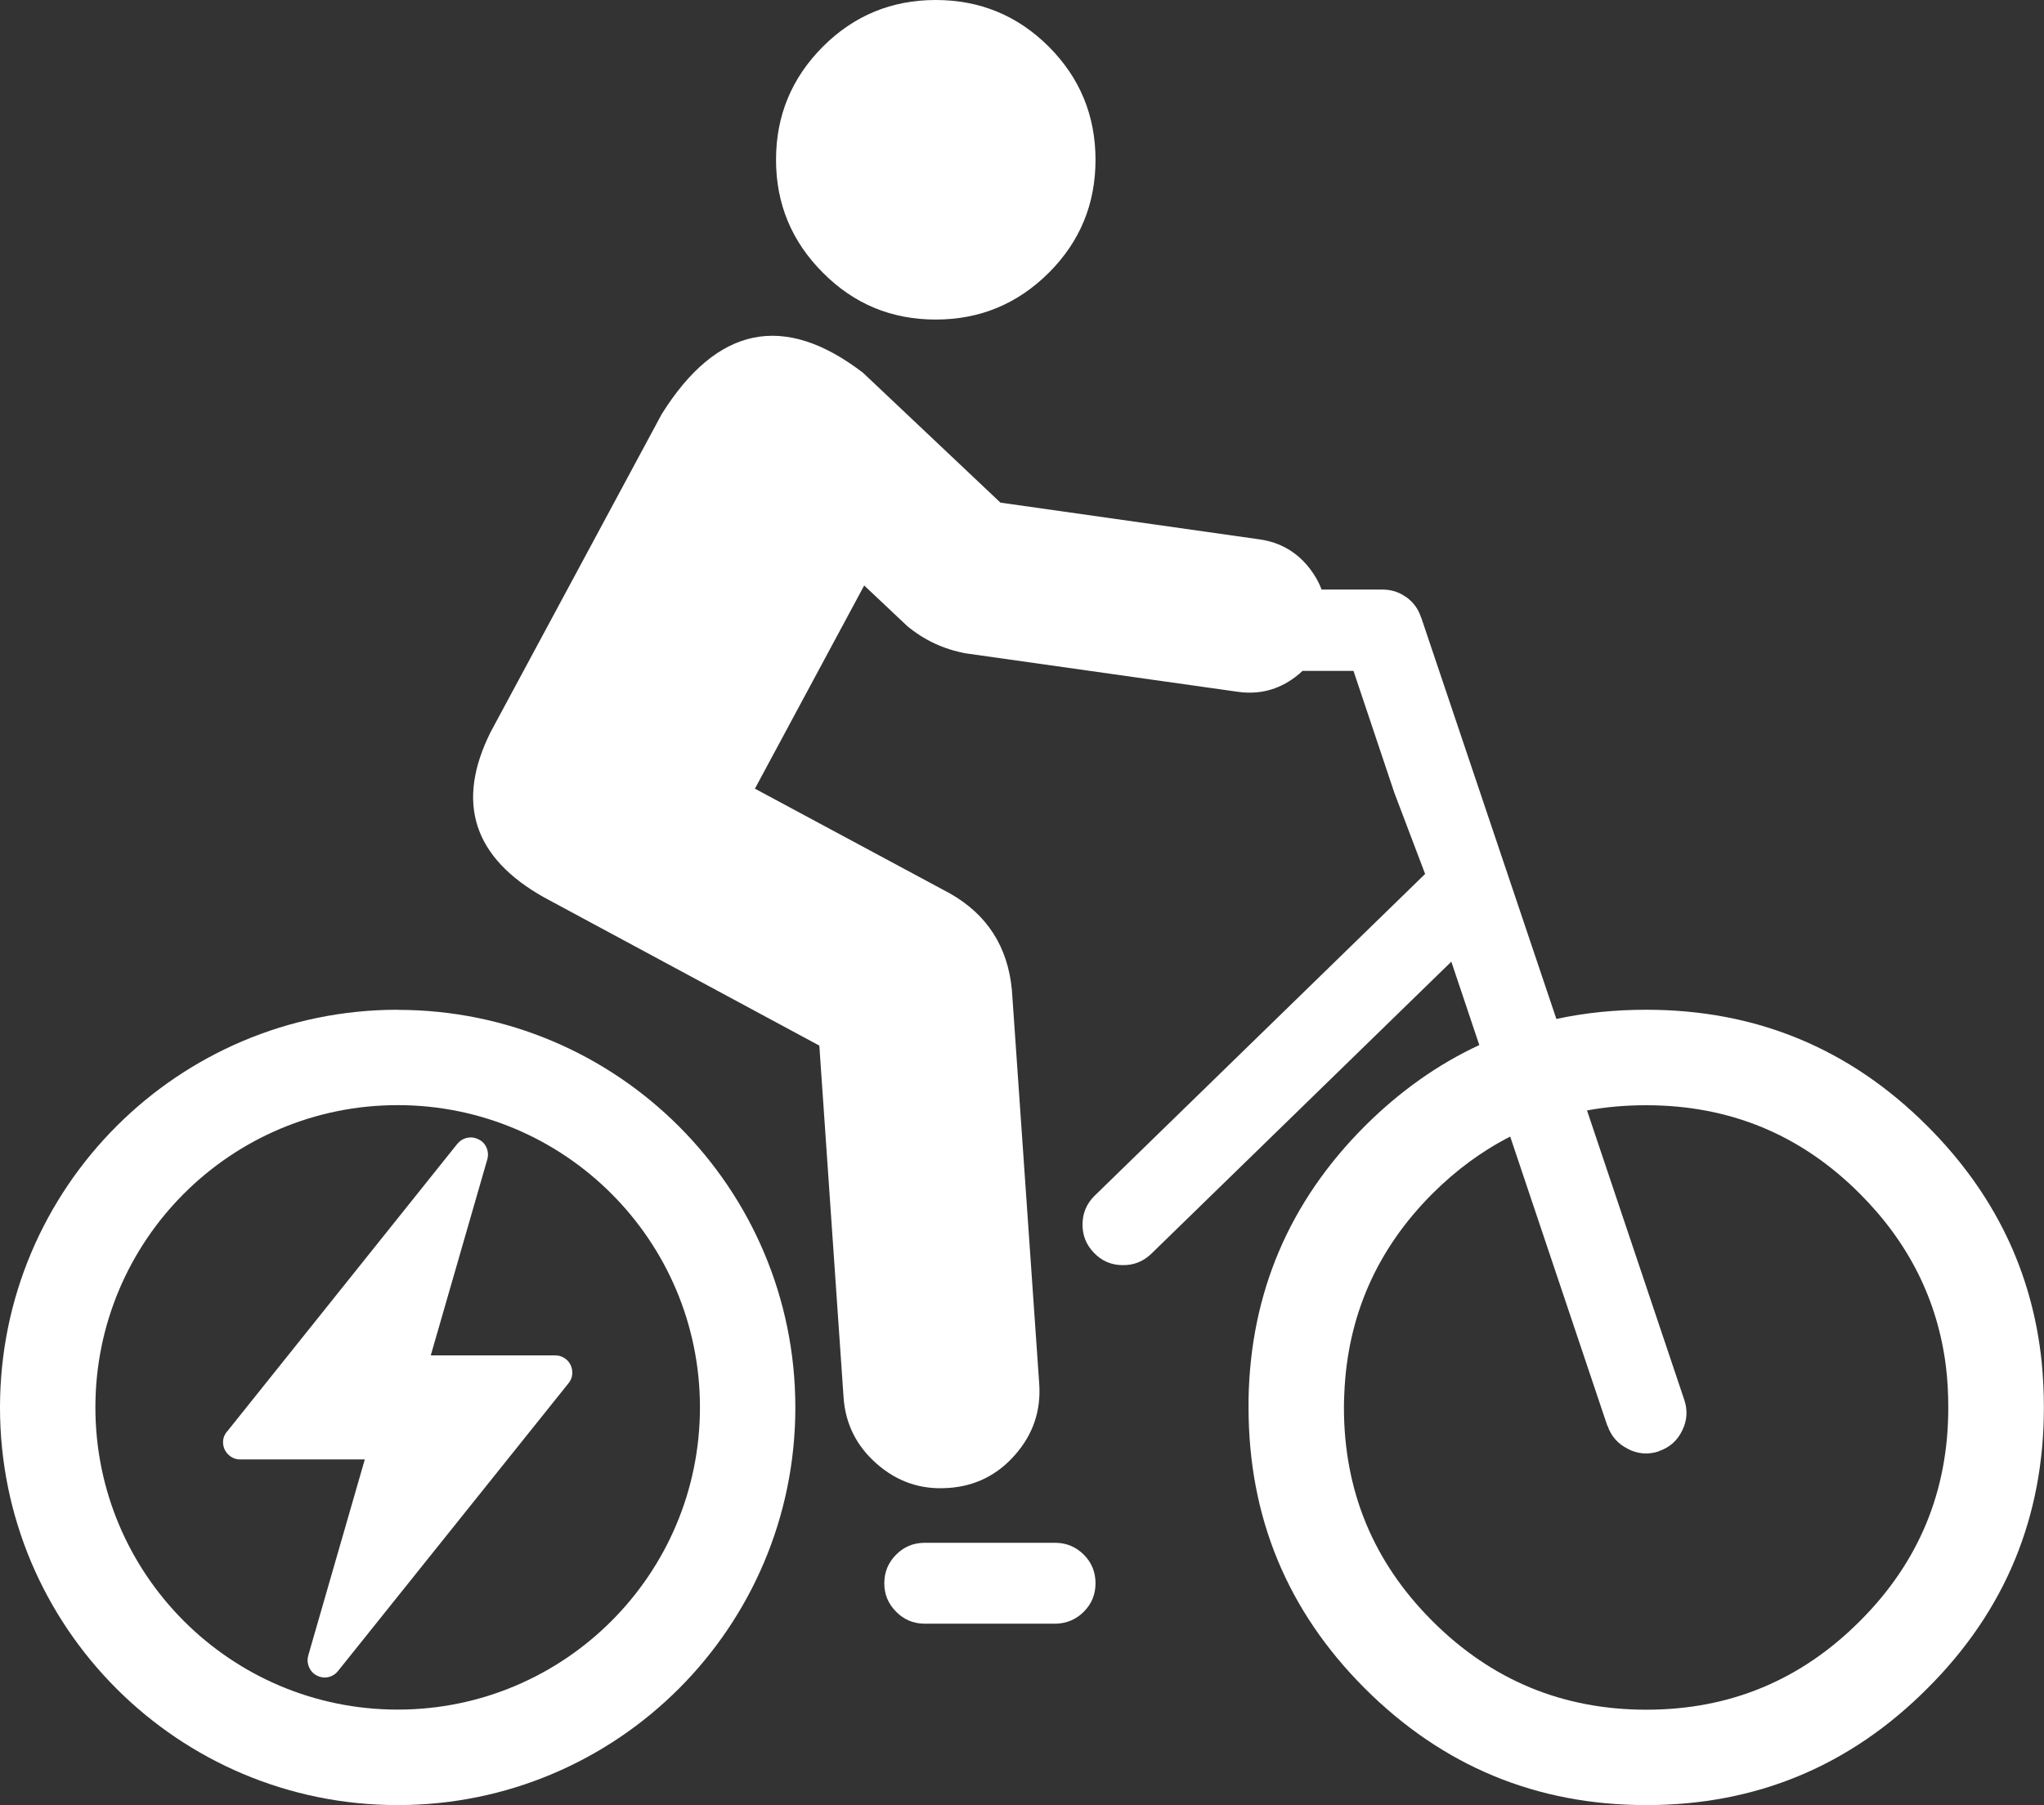
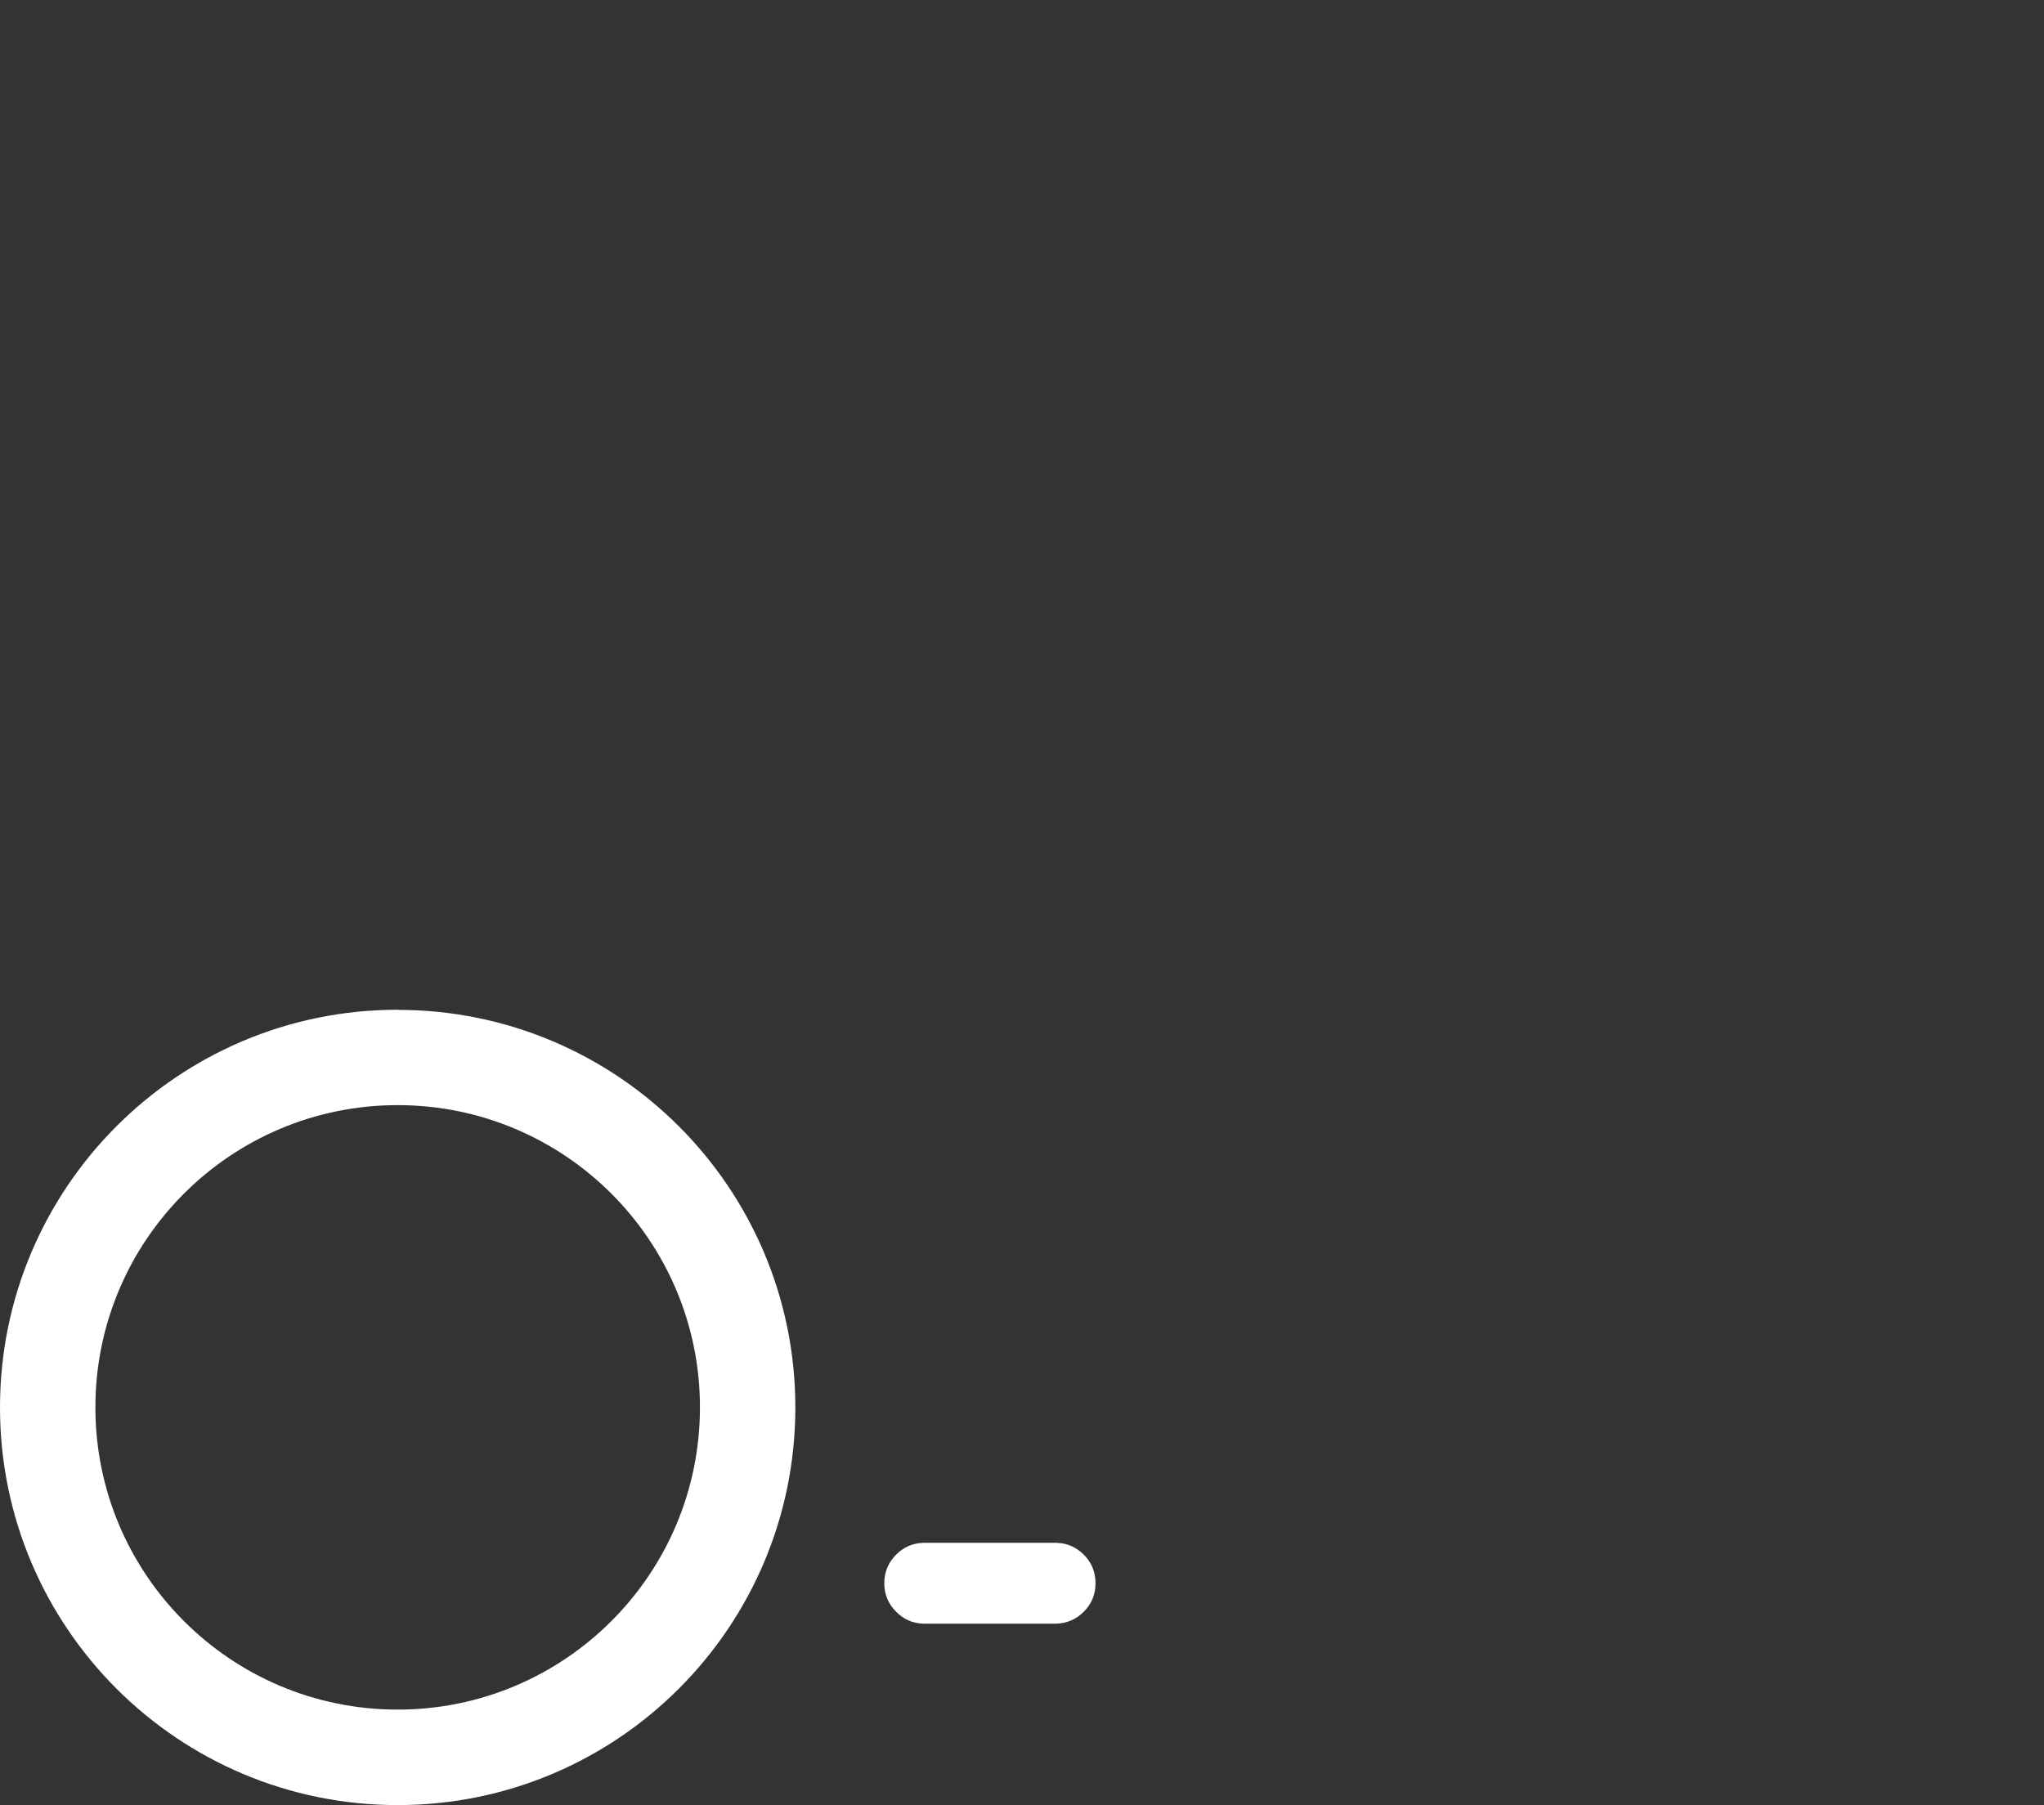
<svg xmlns="http://www.w3.org/2000/svg" id="Laag_2" data-name="Laag 2" viewBox="0 0 184.06 162.57">
  <rect x="0" y="0" width="184.06" height="162.57" fill="#333333" stroke="none" />
  <defs>
    <style>
      .cls-1 {
        fill: #fff;
      }
    </style>
  </defs>
  <g id="Icons">
    <g>
-       <path class="cls-1" d="M136,102.36c-2.52,1.28-4.85,2.99-7.01,5.14-5.03,5.04-7.67,11.07-7.94,18.09-.02.39-.03.79-.03,1.18,0,7.52,2.66,13.93,7.97,19.23,5.32,5.32,11.74,7.98,19.26,7.98s13.92-2.66,19.23-7.98c5.32-5.31,7.97-11.72,7.96-19.23,0-1.26-.06-2.49-.21-3.69-.74-5.96-3.33-11.15-7.76-15.58-5.3-5.31-11.71-7.96-19.23-7.96-1.84,0-3.62.15-5.33.47l8.76,26.07c.32.95.25,1.88-.2,2.78h0c-.44.9-1.14,1.51-2.08,1.83l-.02.02c-.95.32-1.89.24-2.79-.22h.02c-.9-.44-1.52-1.14-1.84-2.08h-.02l-8.75-26.05ZM127.98,55.62l12.17,36.15c2.58-.56,5.28-.83,8.1-.83,9.89,0,18.33,3.49,25.31,10.48,6.01,6.01,9.44,13.08,10.29,21.23.13,1.34.2,2.7.2,4.1,0,9.89-3.49,18.33-10.49,25.31-6.98,7-15.42,10.51-25.31,10.51-9.89,0-18.34-3.51-25.35-10.51-6.98-6.98-10.47-15.42-10.47-25.31,0-.26,0-.52,0-.77.18-9.55,3.66-17.74,10.46-24.55,3.15-3.14,6.59-5.58,10.32-7.31l-2.52-7.51h0s-27.02,26.31-27.02,26.31c-.73.7-1.59,1.04-2.59,1.02h-.02c-1-.01-1.85-.38-2.54-1.1-.71-.72-1.05-1.59-1.04-2.59.01-1,.37-1.85,1.08-2.55l29.77-28.99h0s-2.77-7.31-2.77-7.31l-3.68-10.98h-4.59c-.2.2-.42.38-.66.56-1.53,1.15-3.24,1.59-5.13,1.33l-24.55-3.47c-1.98-.37-3.73-1.19-5.26-2.46l-3.87-3.65-9.84,18.3,17.57,9.44c3.34,1.9,5.2,4.79,5.57,8.69l2.46,35.46c.17,2.42-.55,4.55-2.15,6.38-1.6,1.84-3.61,2.85-6.04,3.01h-.04c-2.42.17-4.55-.56-6.38-2.16-1.84-1.6-2.85-3.61-3.01-6.03l-2.18-31.65-24.79-13.35c-6.37-3.58-7.98-8.54-4.81-14.89l15.41-28.64c4.97-7.93,11.02-9.17,18.13-3.71l12.37,11.69h.01l23.34,3.31c1.88.27,3.4,1.17,4.55,2.69.44.58.78,1.19,1.02,1.83h5.49c.78,0,1.49.22,2.12.68h.02c.63.46,1.07,1.06,1.31,1.79h0Z" />
      <path class="cls-1" d="M80.7,140.01c.69-.69,1.51-1.04,2.47-1.06h11.94c.97.02,1.79.38,2.48,1.06.71.71,1.06,1.57,1.06,2.58,0,1.01-.35,1.86-1.06,2.57-.69.69-1.52,1.04-2.48,1.07h-11.94c-.96-.02-1.79-.38-2.47-1.07-.71-.71-1.07-1.56-1.07-2.57,0-1.01.36-1.87,1.07-2.58" />
-       <path class="cls-1" d="M98.65,14.39c0,3.97-1.39,7.36-4.2,10.17-2.82,2.81-6.21,4.22-10.19,4.22s-7.36-1.4-10.16-4.22c-2.81-2.81-4.22-6.2-4.22-10.17,0-3.98,1.41-7.37,4.22-10.19C76.9,1.4,80.29,0,84.26,0c3.98,0,7.38,1.4,10.19,4.21,2.8,2.81,4.2,6.21,4.2,10.19" />
-       <path class="cls-1" d="M20.44,128.94l20.73-25.91c.24-.29.54-.48.91-.56.36-.07.7-.02,1.03.15.33.16.56.41.7.74.15.35.17.7.07,1.06l-5.09,17.65h11.2c.41,0,.76.14,1.06.41.29.28.45.62.48,1.03.03.4-.08.75-.33,1.06l-20.75,25.91c-.23.29-.53.48-.89.57-.36.07-.7.02-1.03-.15-.33-.17-.56-.42-.7-.76-.15-.34-.17-.69-.07-1.05l5.09-17.65h-11.2c-.41,0-.76-.13-1.06-.41-.3-.28-.47-.62-.5-1.03-.03-.4.09-.75.34-1.06" />
      <path class="cls-1" d="M35.81,153.97c-15.03,0-27.22-12.18-27.22-27.22s12.19-27.22,27.22-27.22,27.22,12.19,27.22,27.22-12.19,27.22-27.22,27.22M35.81,90.94C16.03,90.94,0,106.98,0,126.76s16.03,35.81,35.81,35.81,35.81-16.03,35.81-35.81-16.03-35.81-35.81-35.81" />
    </g>
  </g>
</svg>